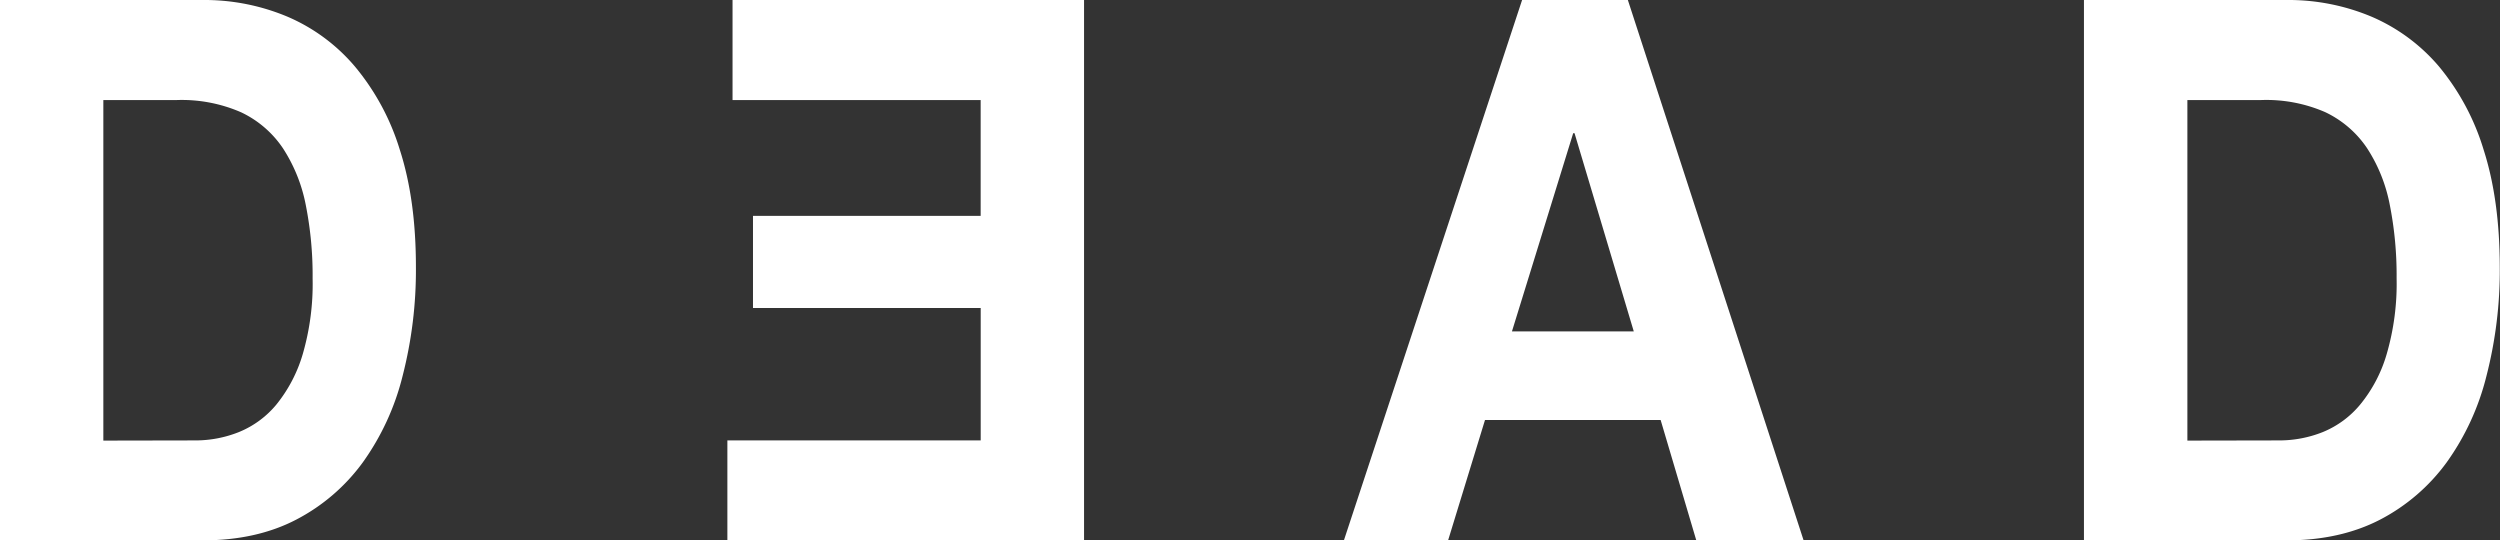
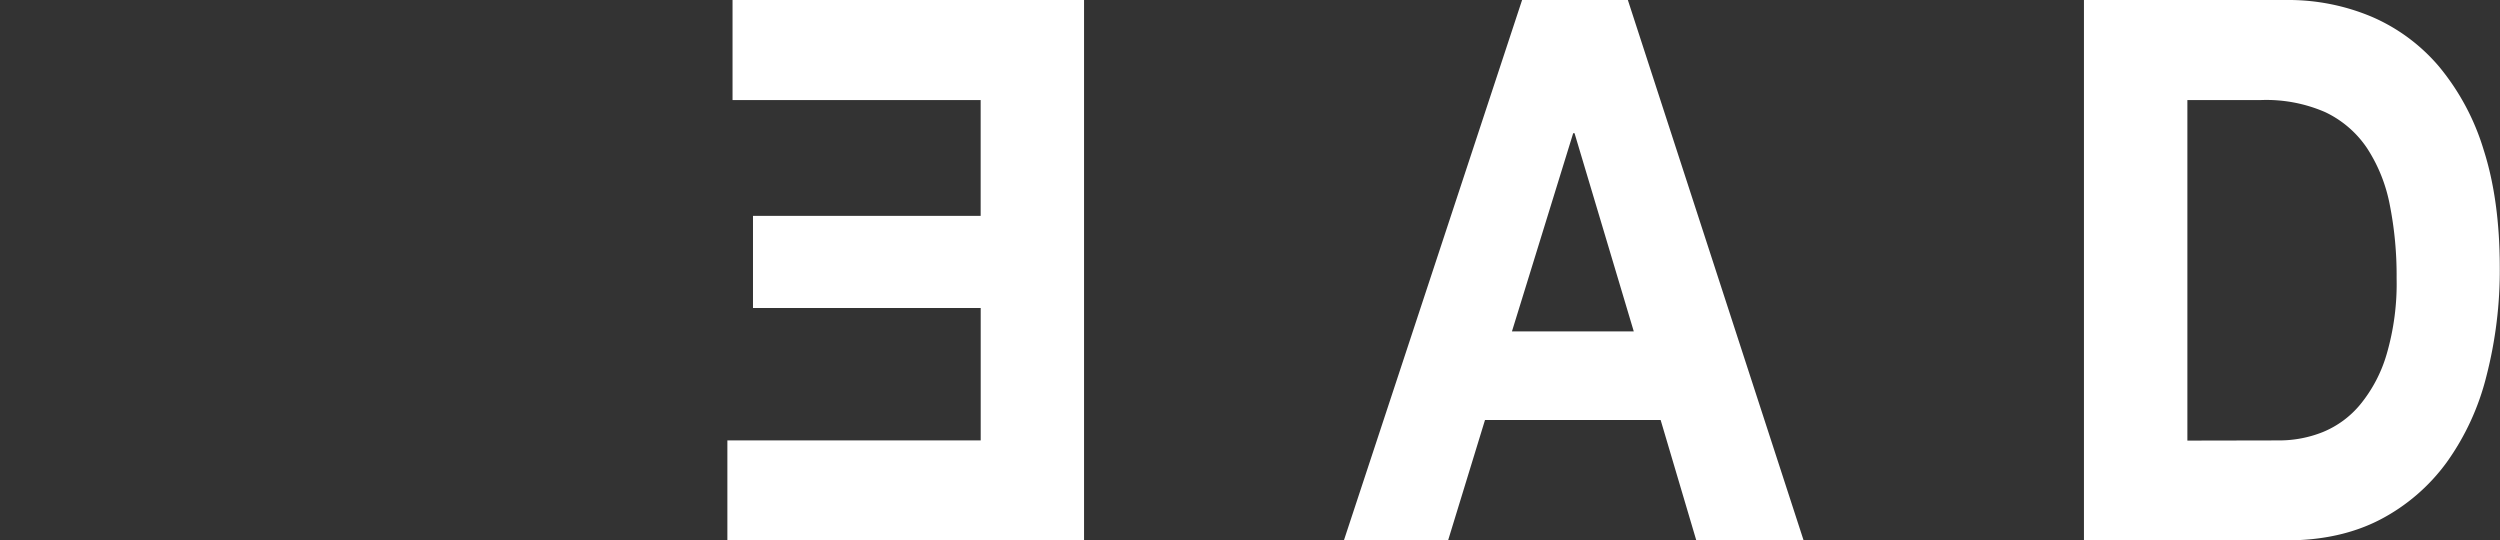
<svg xmlns="http://www.w3.org/2000/svg" id="Layer_1" data-name="Layer 1" viewBox="0 0 561.23 121.29">
  <rect x="0" y="0" width="561.23" height="121.29" fill="#333333" stroke="none" />
  <defs>
    <style>.cls-1{fill:#fff;}</style>
  </defs>
  <title>dead_logo_inverted</title>
-   <path class="cls-1" d="M78.8,24.54a48.15,48.15,0,0,1,19,3.73A40.91,40.91,0,0,1,113,39.5a53.53,53.53,0,0,1,10.06,18.68q3.62,11.22,3.61,26.33a95.47,95.47,0,0,1-3,24.47,56.76,56.76,0,0,1-8.93,19.37,43,43,0,0,1-14.92,12.83q-8.94,4.67-21.07,4.67H33.3V24.54Zm-1.62,98.87a26.28,26.28,0,0,0,9.74-1.87,21.38,21.38,0,0,0,8.44-6.2,32.55,32.55,0,0,0,5.9-11.29,56.5,56.5,0,0,0,2.22-17,81.13,81.13,0,0,0-1.55-16.56,35.77,35.77,0,0,0-5.11-12.66,23.31,23.31,0,0,0-9.37-8.07A33.23,33.23,0,0,0,73,47H56.5v76.45Z" transform="translate(-33.3 -24.54)" />
  <path class="cls-1" d="M276.66,24.54V145.83H196.59V123.41h56.87V93.68H202.34V73h51.11V47h-55.7V24.54Z" transform="translate(-33.3 -24.54)" />
  <path class="cls-1" d="M398.74,24.54l39.45,121.29H414.1l-8-27H366.67l-8.28,27H335L375,24.54Zm1.33,74.4L386.77,54.44h-.3L372.72,98.94Z" transform="translate(-33.3 -24.54)" />
  <path class="cls-1" d="M546.66,24.54a48.18,48.18,0,0,1,19,3.73A41.08,41.08,0,0,1,580.86,39.5a53.53,53.53,0,0,1,10,18.68q3.6,11.22,3.62,26.33a95.19,95.19,0,0,1-3,24.47,56.66,56.66,0,0,1-8.93,19.37,43.07,43.07,0,0,1-14.91,12.83q-9,4.67-21.06,4.67H501.13V24.54ZM545,123.41a26.35,26.35,0,0,0,9.74-1.87,21.36,21.36,0,0,0,8.42-6.2A31.86,31.86,0,0,0,569.1,104a56.48,56.48,0,0,0,2.22-17,81.47,81.47,0,0,0-1.55-16.56,35.47,35.47,0,0,0-5.1-12.66,23.35,23.35,0,0,0-9.39-8.07A33.12,33.12,0,0,0,540.89,47H524.35v76.45Z" transform="translate(-33.3 -24.54)" />
</svg>